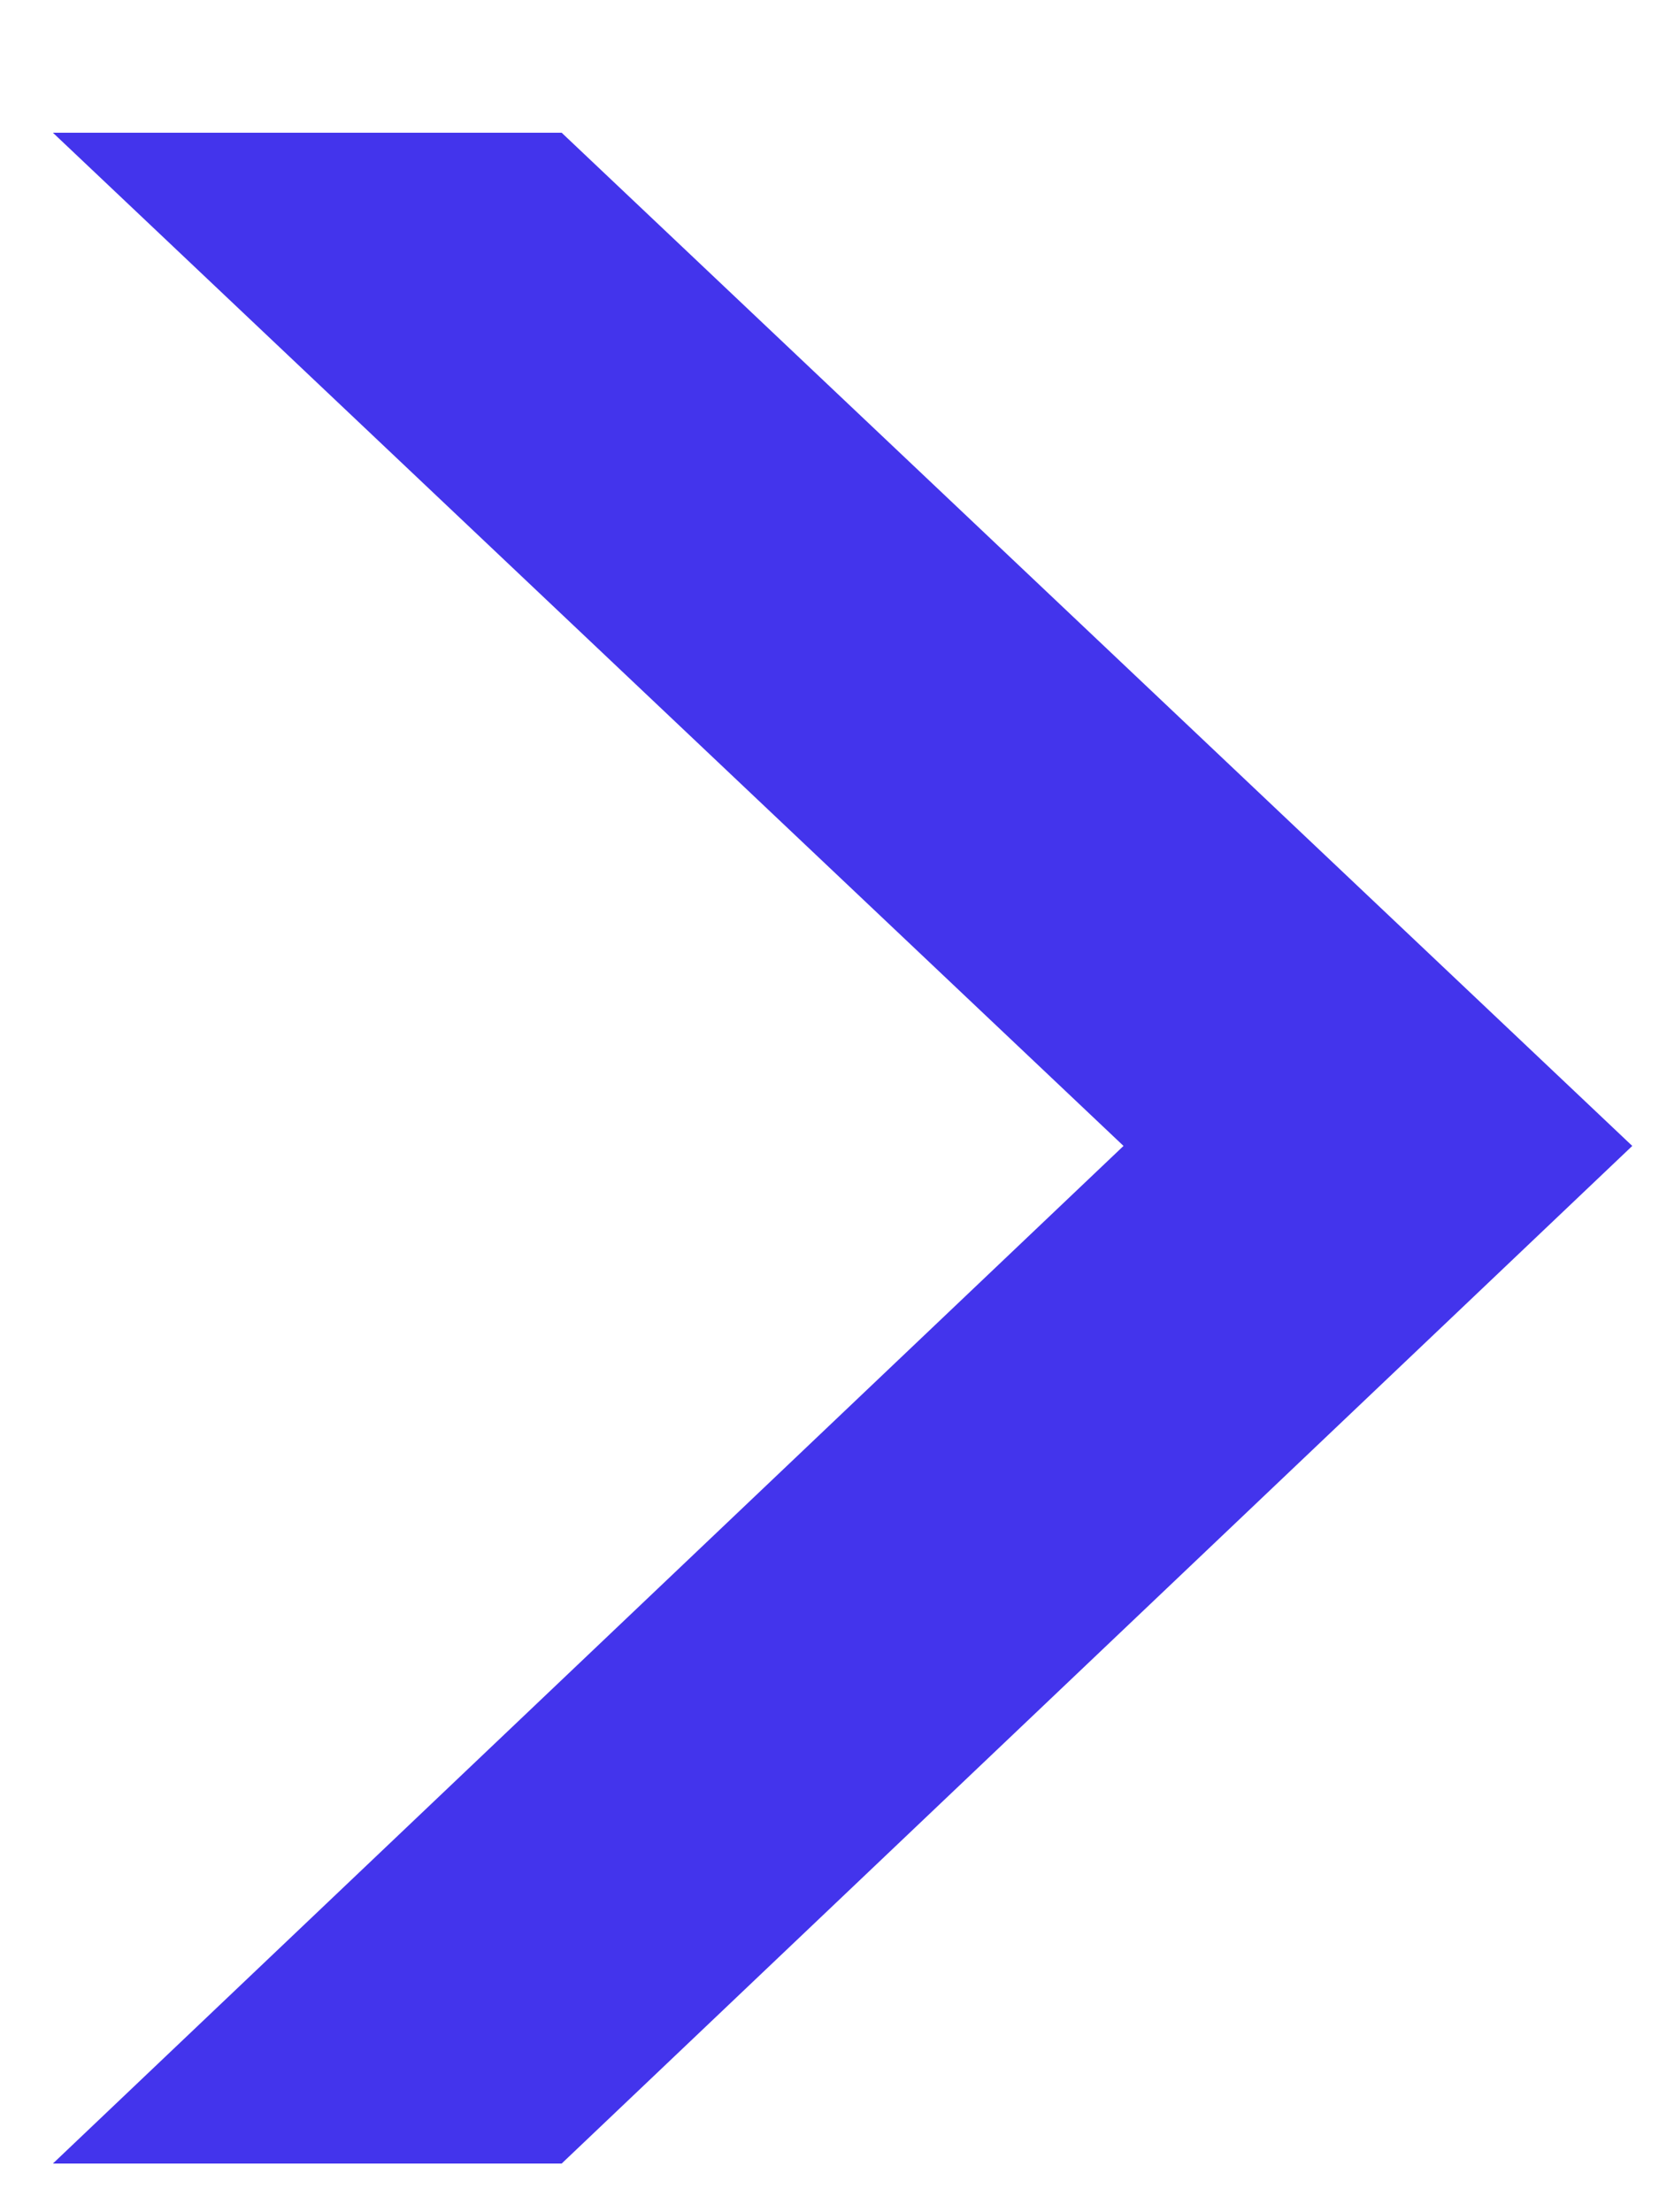
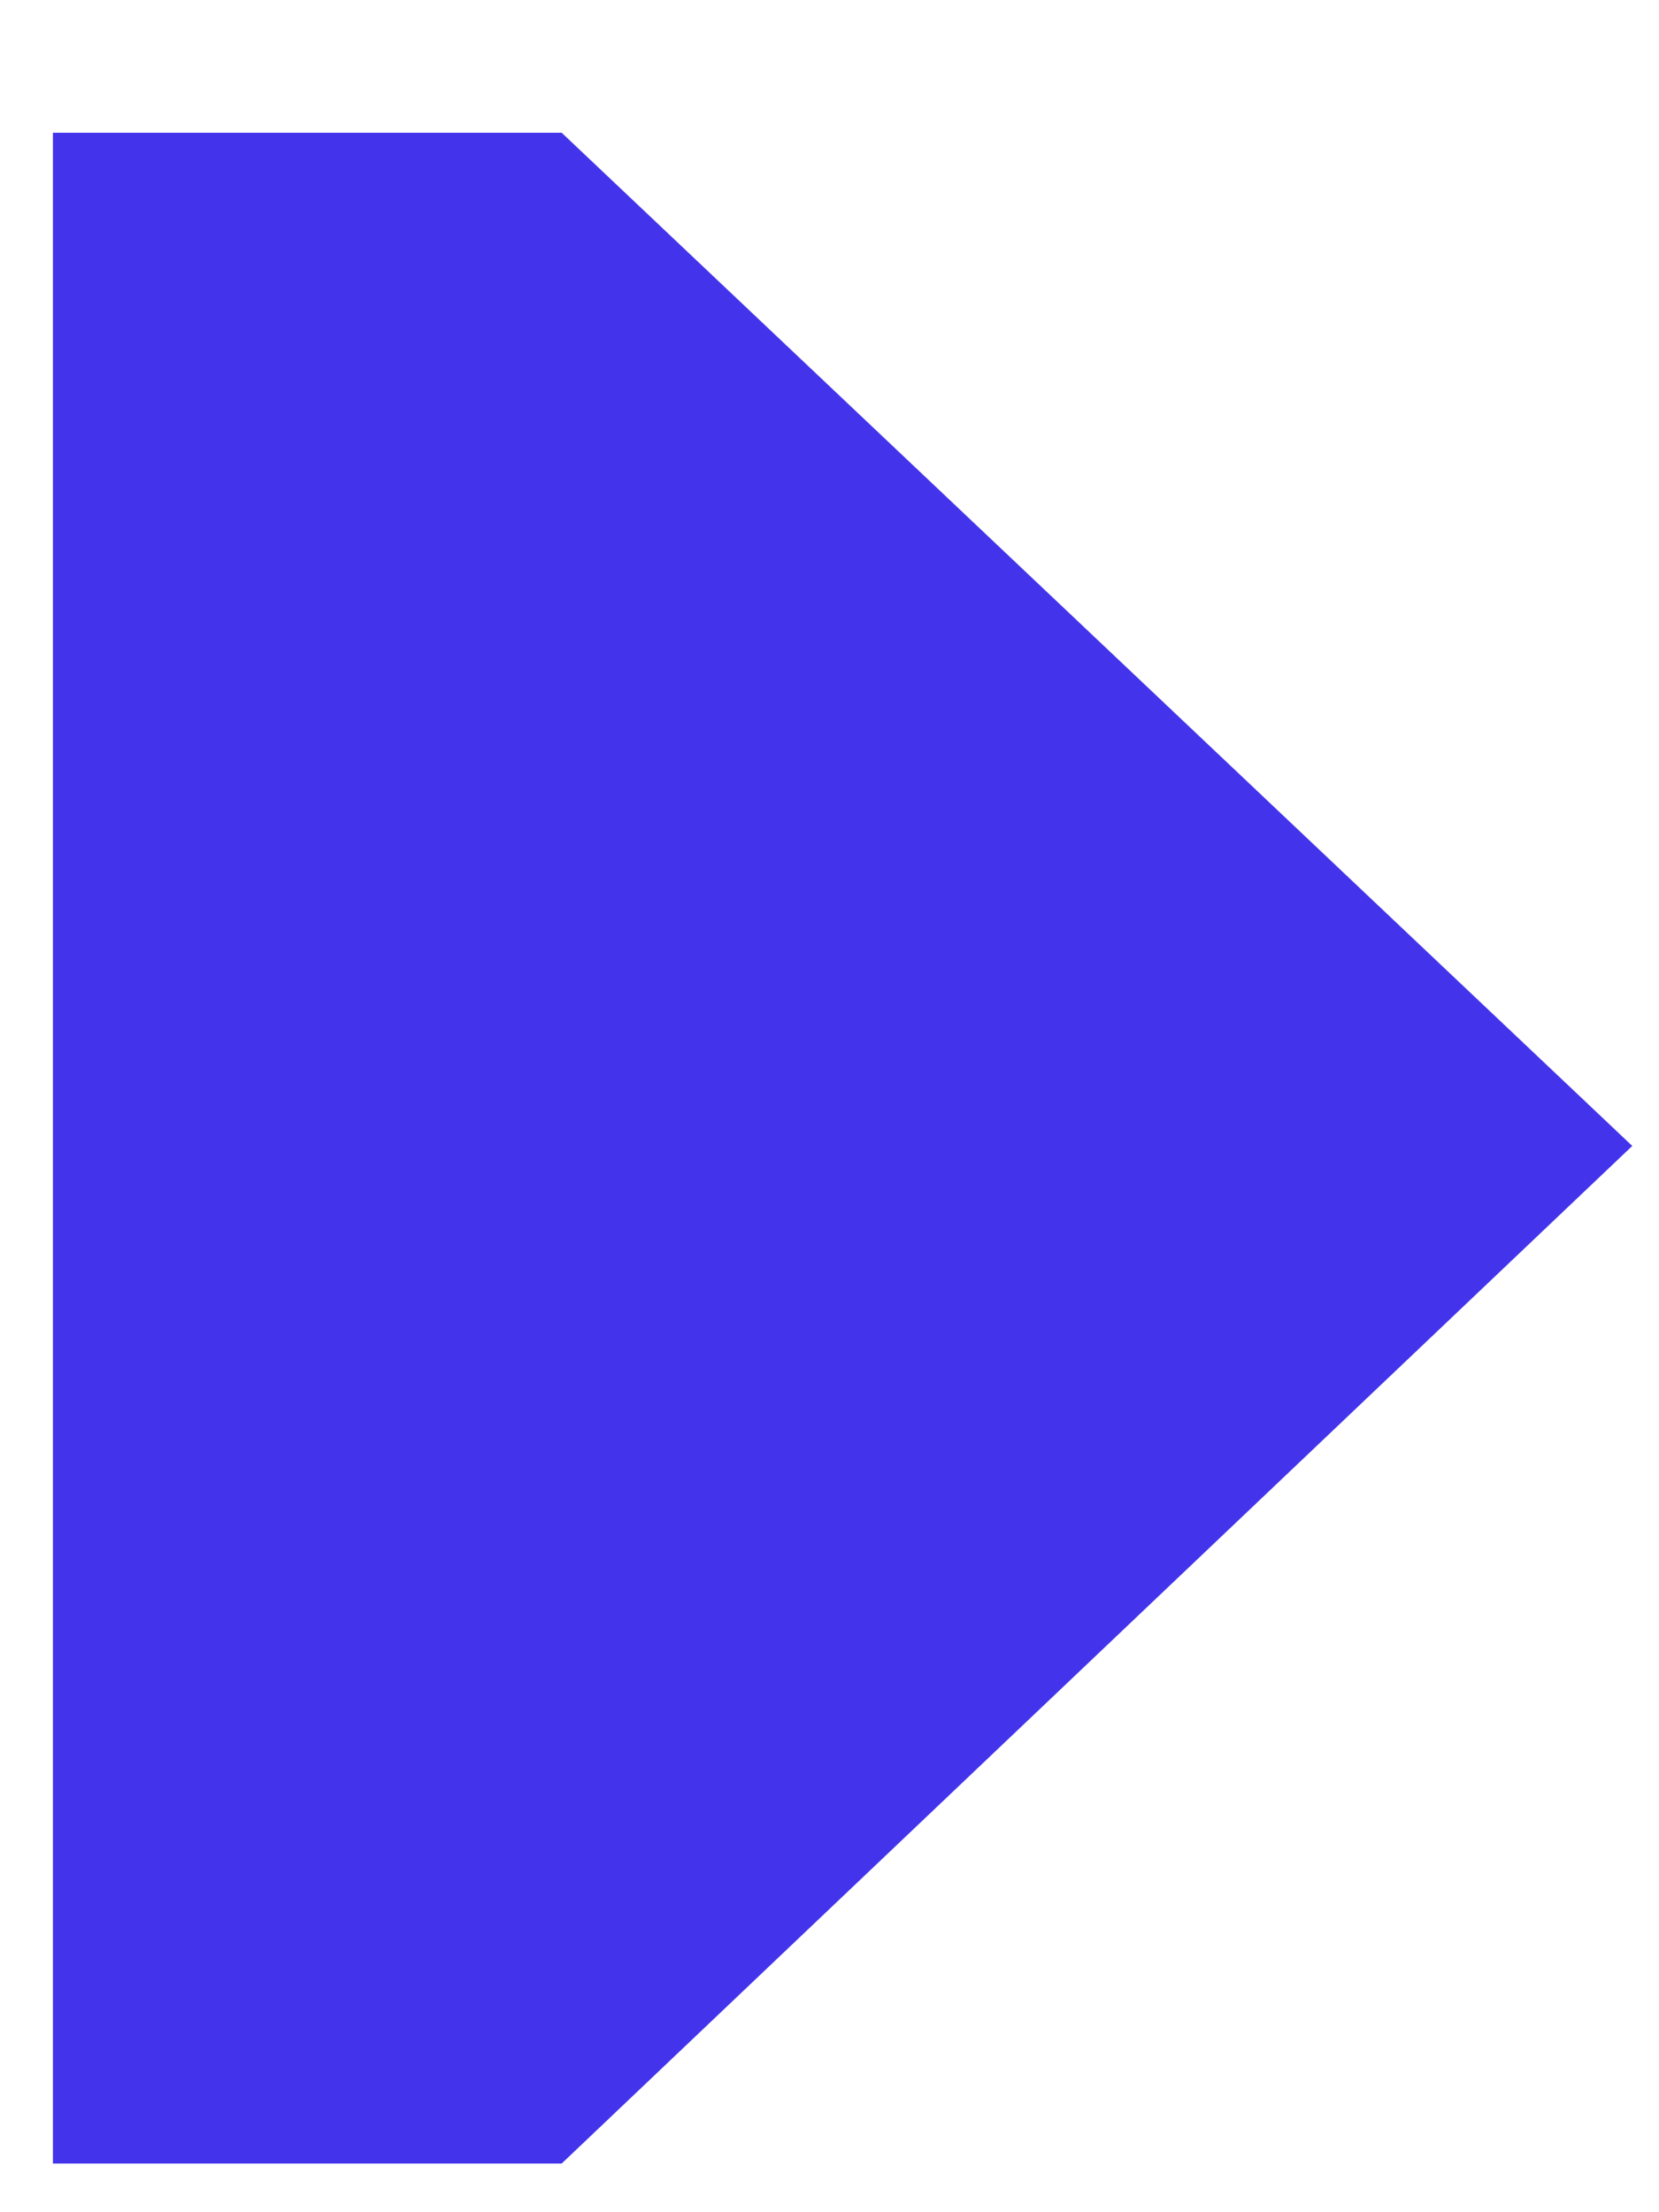
<svg xmlns="http://www.w3.org/2000/svg" width="9" height="12" viewBox="0 0 9 12" fill="none">
-   <path d="M0.287 0.72H3.047L8.855 6.216L3.047 11.736H0.287L6.095 6.216L0.287 0.72Z" fill="#4334EC" />
+   <path d="M0.287 0.72H3.047L8.855 6.216L3.047 11.736H0.287L0.287 0.72Z" fill="#4334EC" />
</svg>